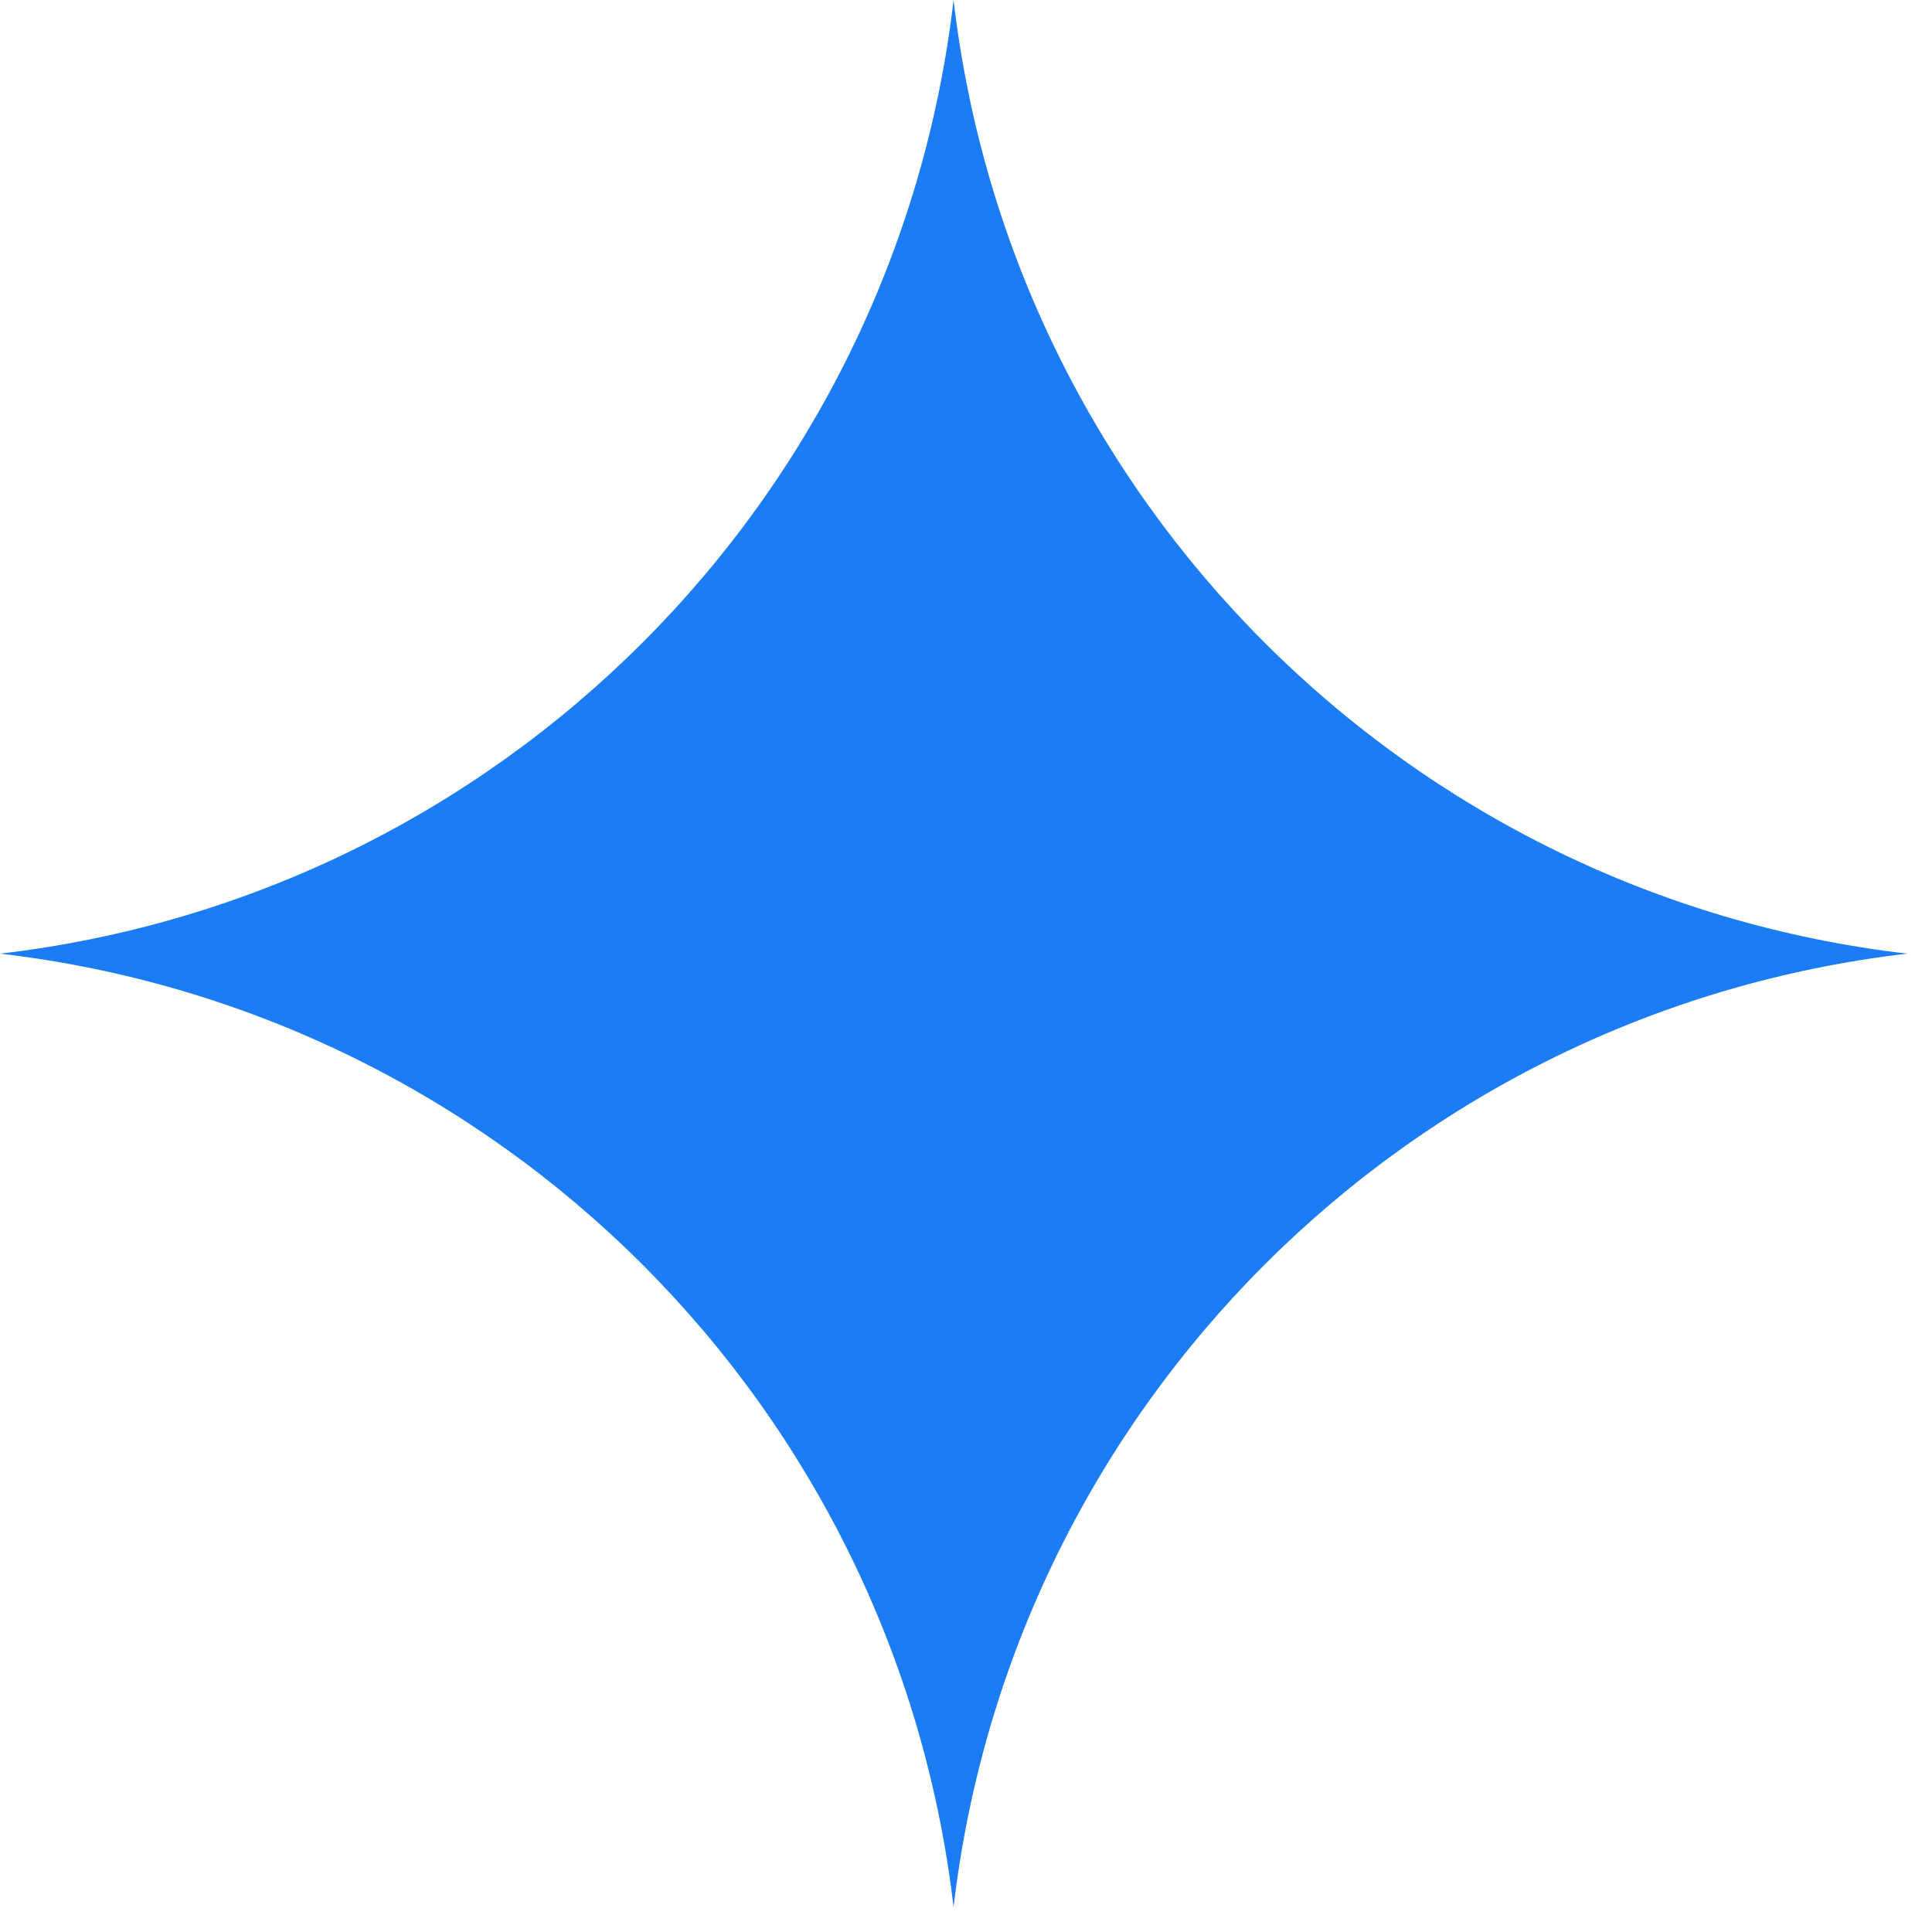
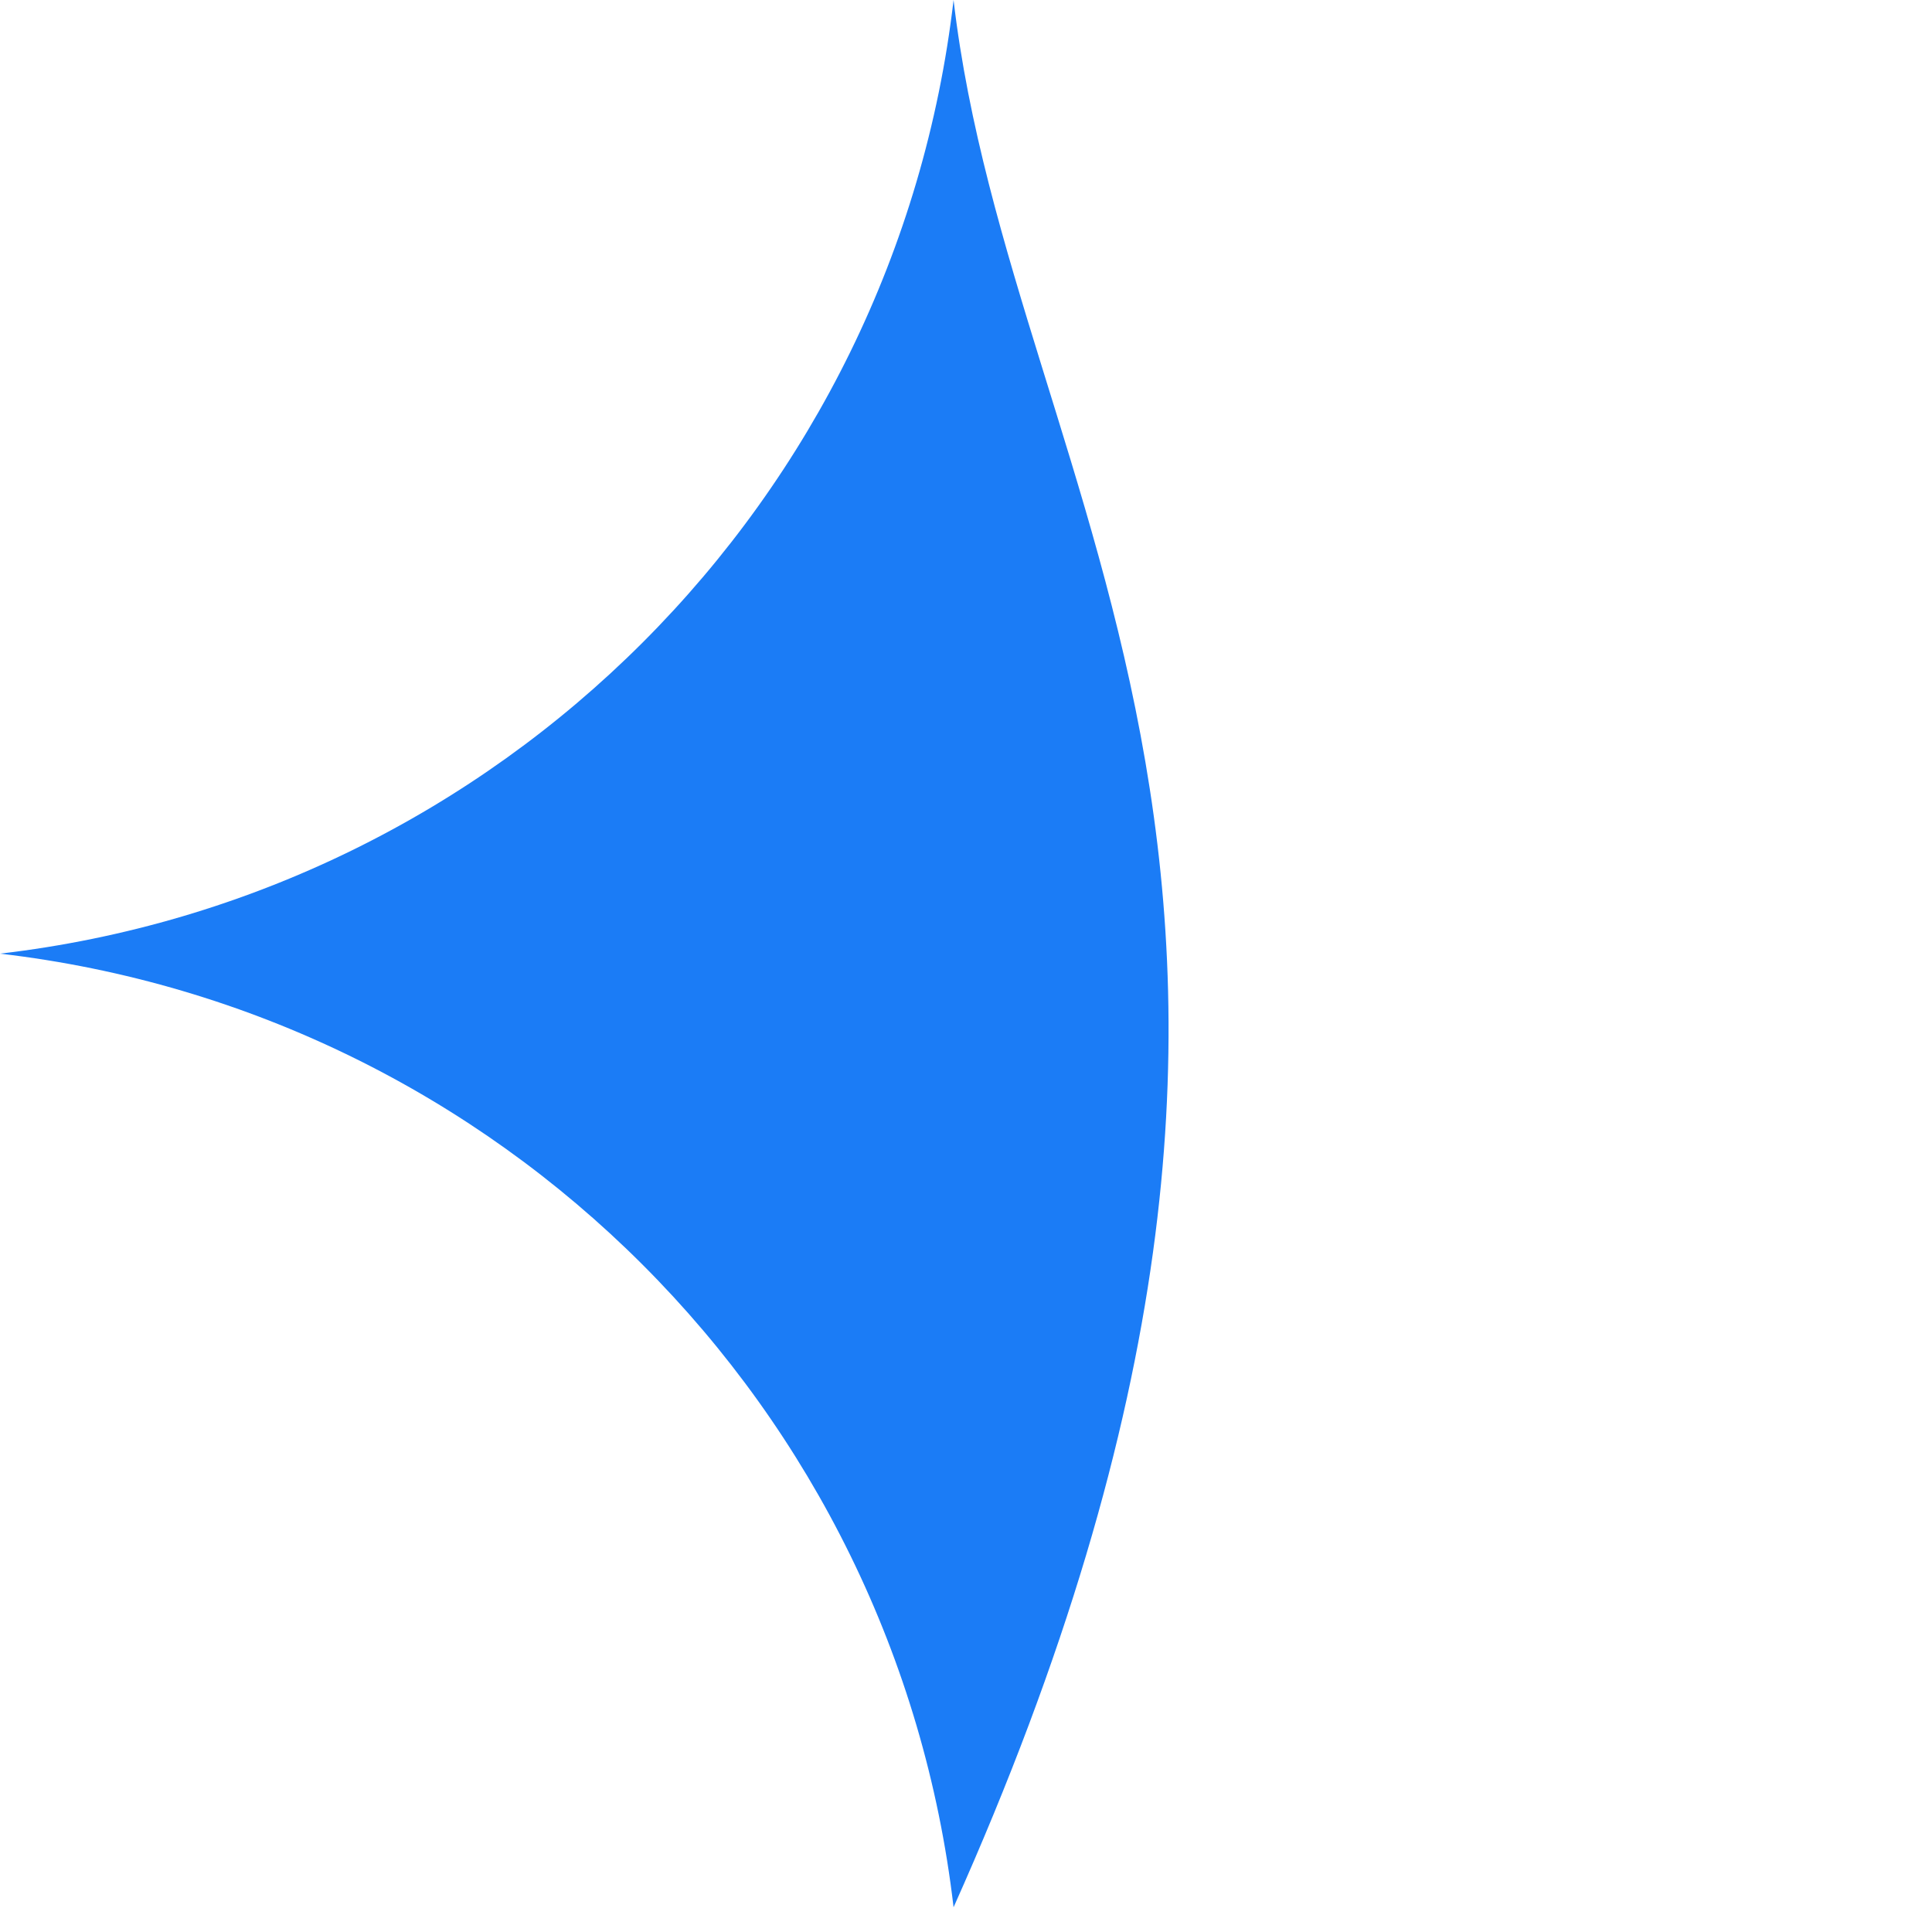
<svg xmlns="http://www.w3.org/2000/svg" width="46" height="46" viewBox="0 0 46 46" fill="none">
-   <path d="M22.704 -4.29541e-05C21.314 11.916 11.915 21.316 -0 22.706C11.915 24.095 21.314 33.495 22.704 45.411C24.093 33.495 33.493 24.095 45.408 22.706C33.493 21.316 24.093 11.916 22.704 -4.29541e-05Z" fill="#1B7CF6" />
+   <path d="M22.704 -4.29541e-05C21.314 11.916 11.915 21.316 -0 22.706C11.915 24.095 21.314 33.495 22.704 45.411C33.493 21.316 24.093 11.916 22.704 -4.29541e-05Z" fill="#1B7CF6" />
</svg>